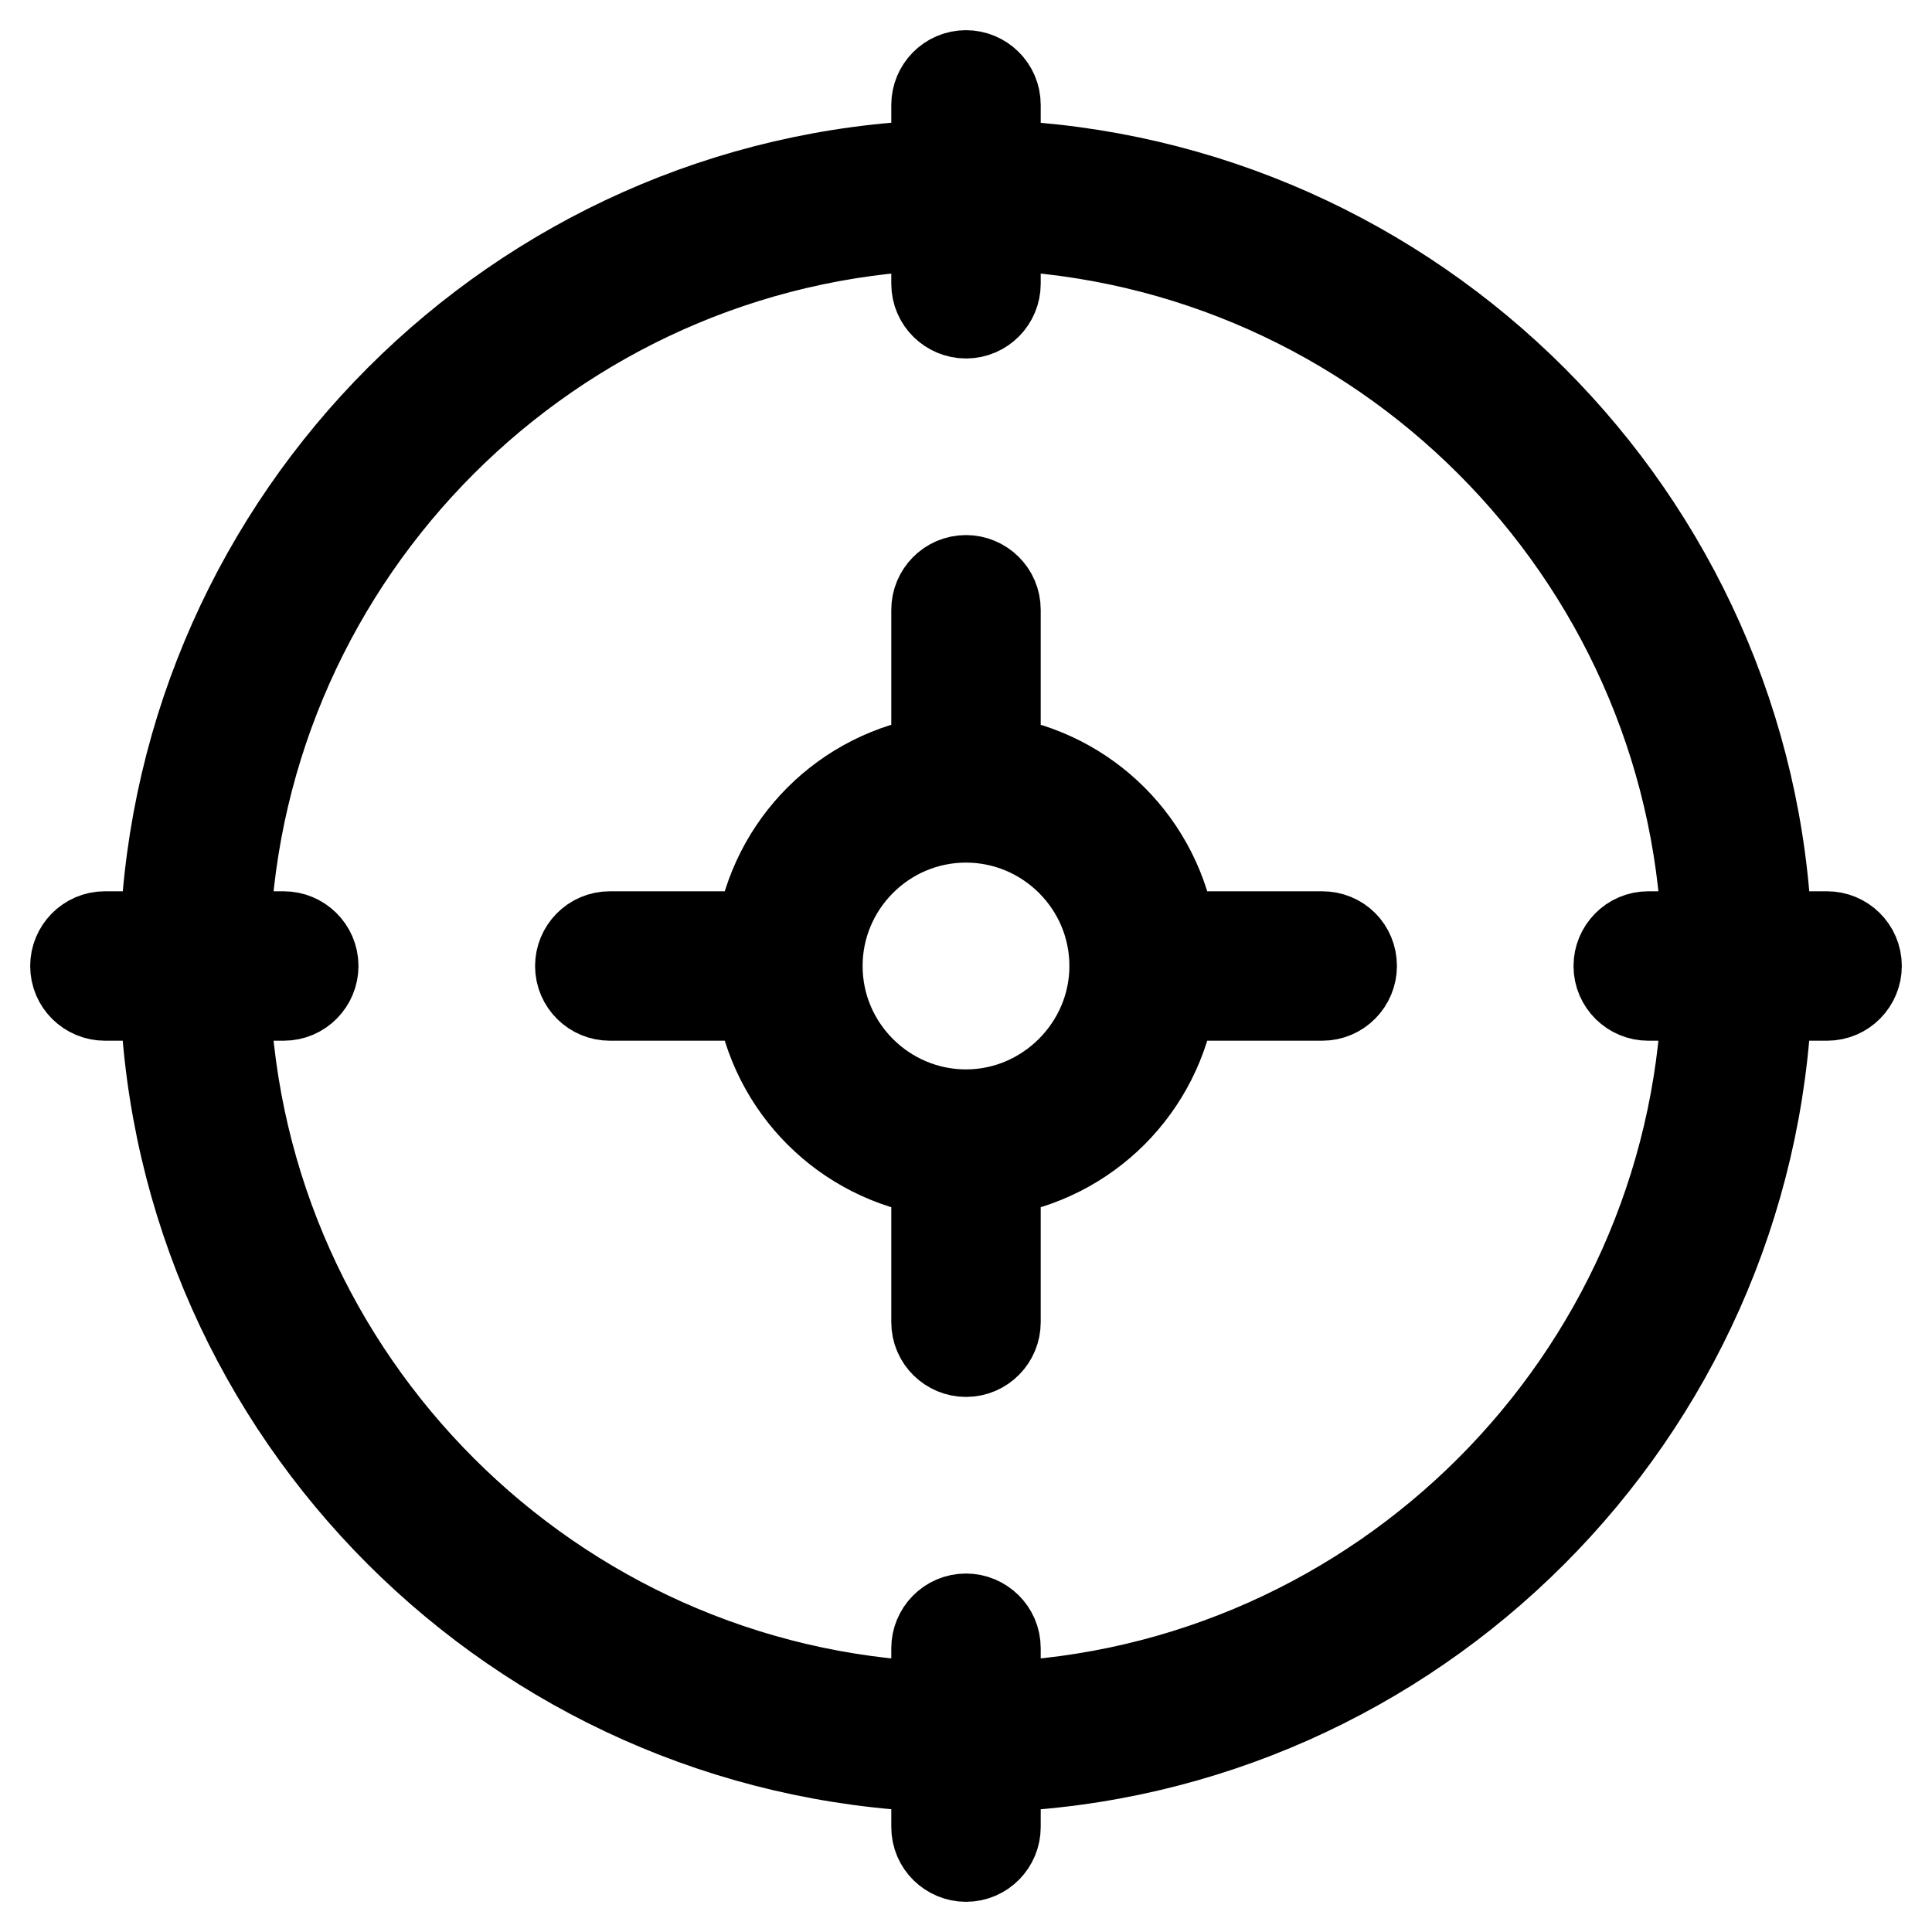
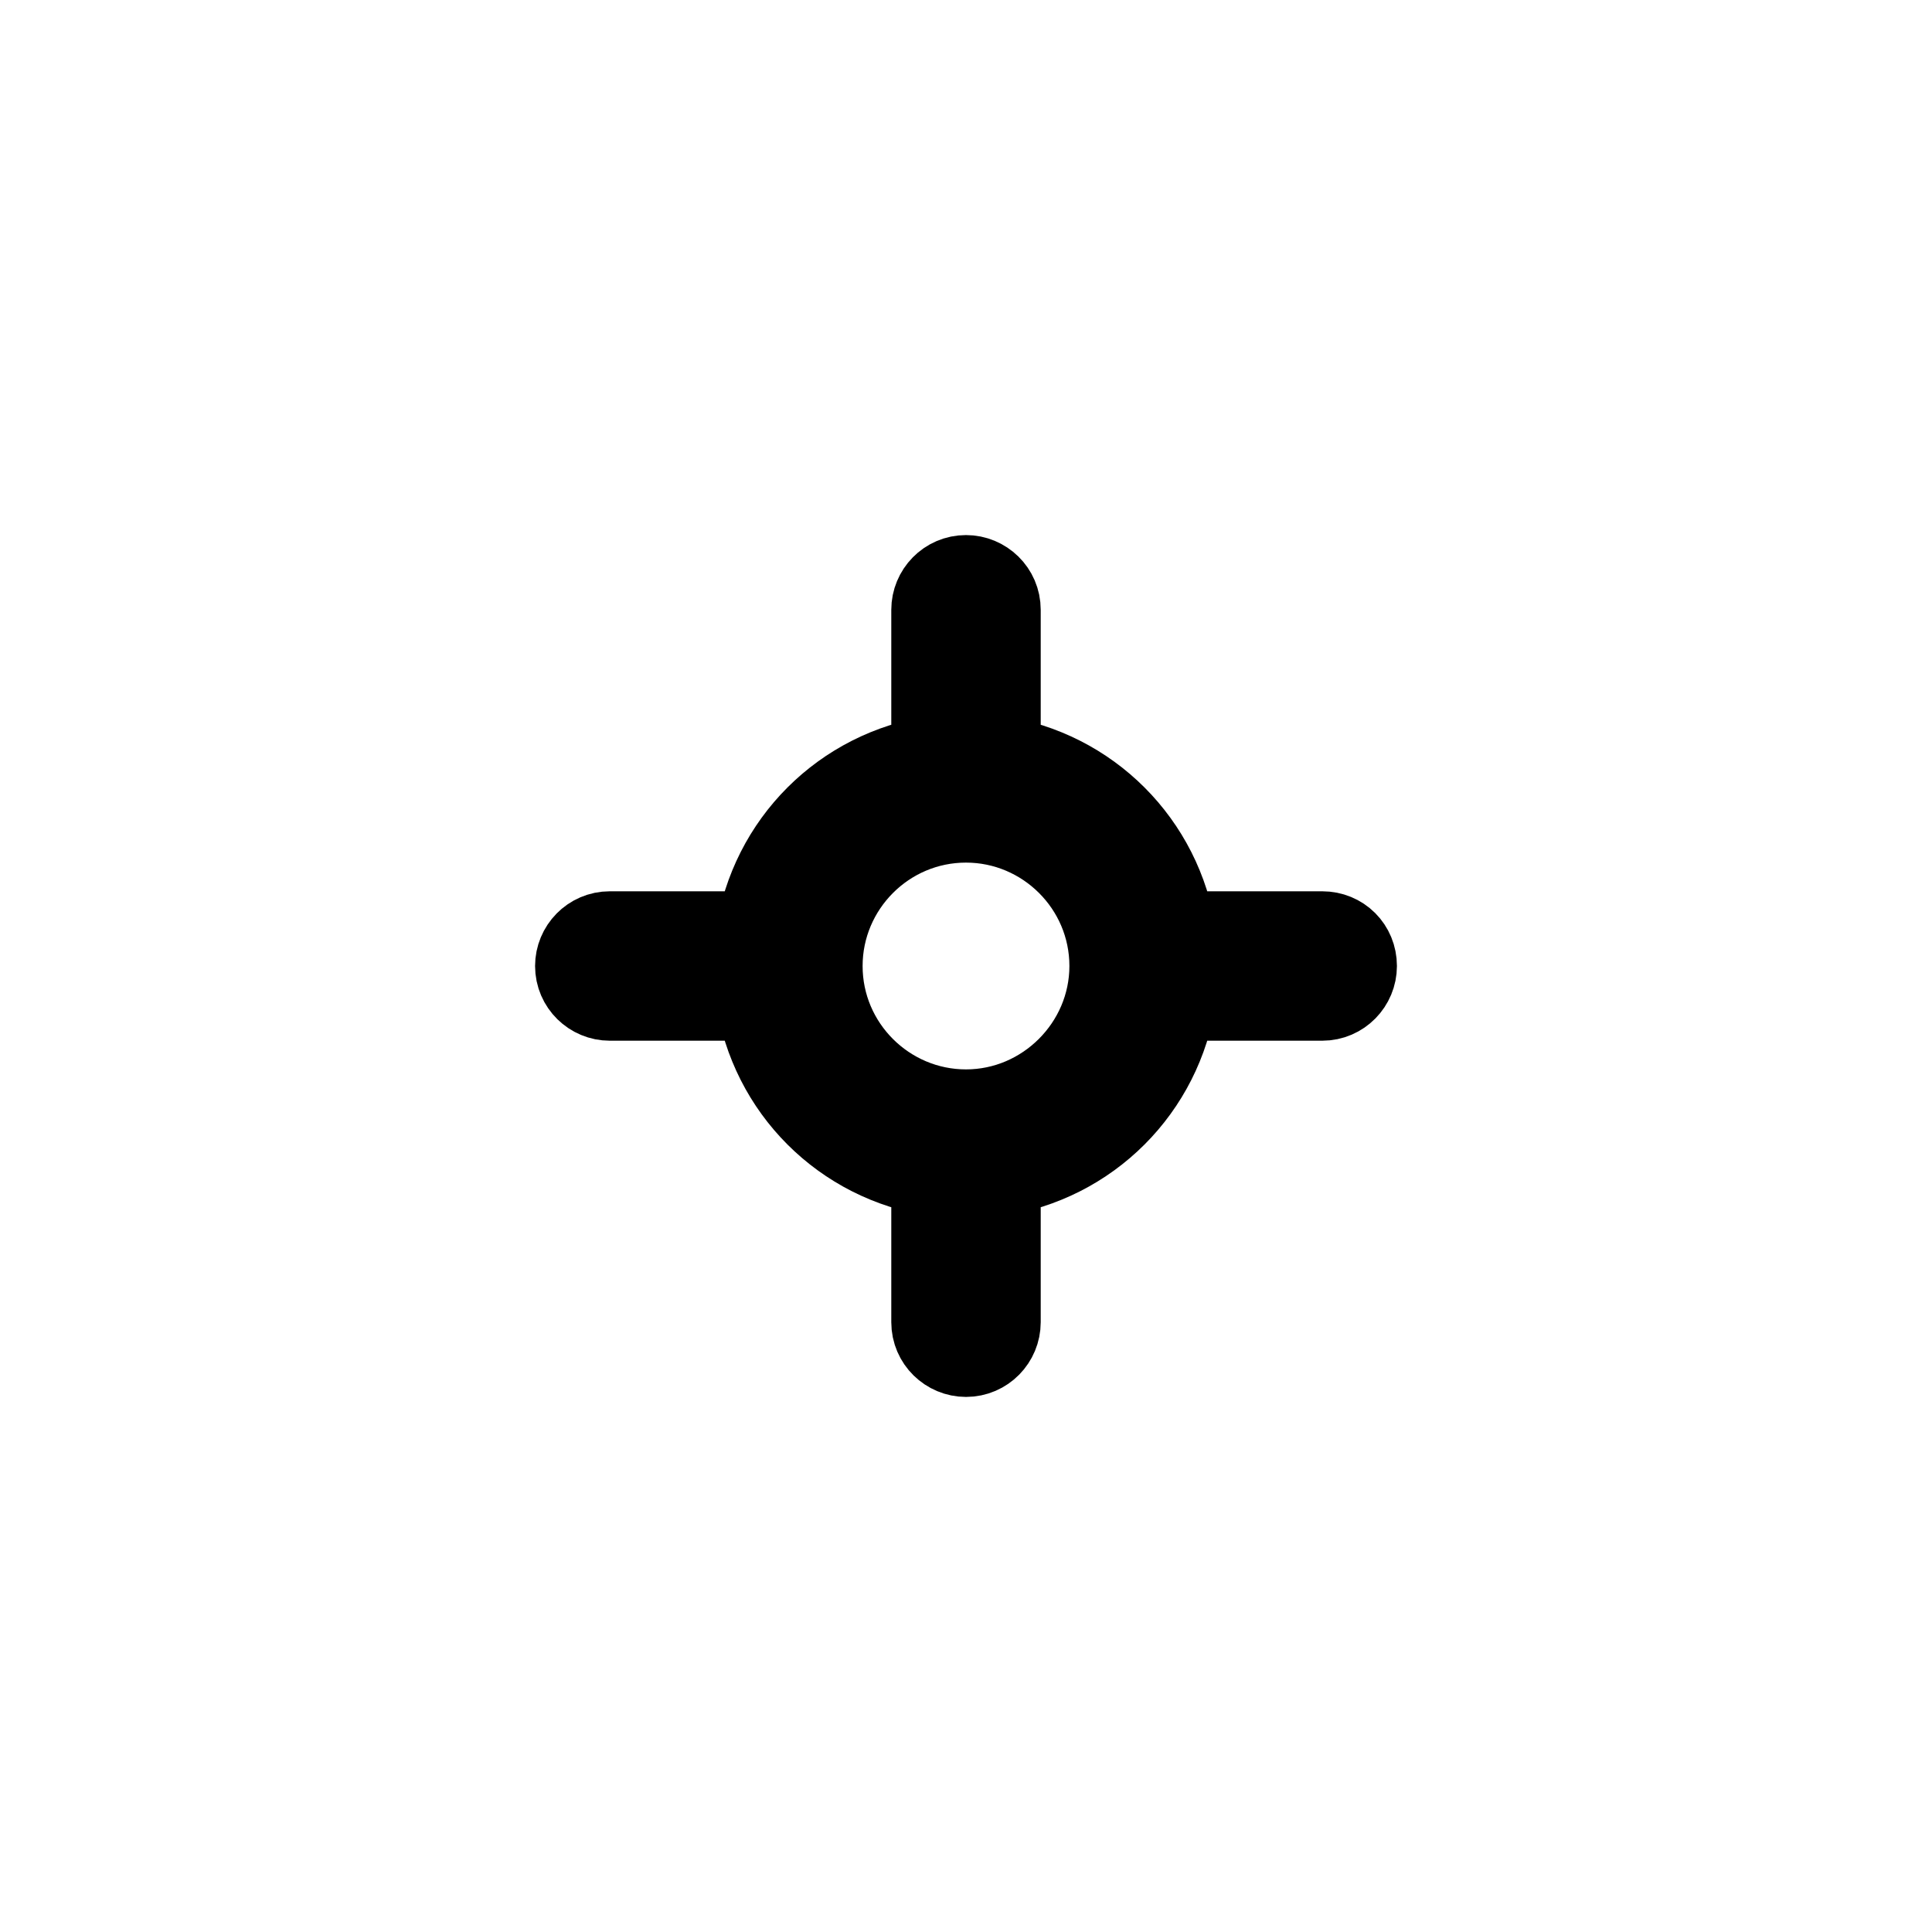
<svg xmlns="http://www.w3.org/2000/svg" version="1.1" x="0px" y="0px" viewBox="0 0 256 256" enable-background="new 0 0 256 256" xml:space="preserve">
  <g>
-     <path stroke-width="12" fill-opacity="0" stroke="#000000" d="M242.1,124.1h-8c-2-55.4-46.7-100.1-102.2-102.2v-8c0-2.2-1.8-3.9-3.9-3.9c-2.2,0-3.9,1.8-3.9,3.9 c0,0,0,0,0,0v8c-55.4,2-100.1,46.7-102.2,102.2h-8c-2.2,0-3.9,1.8-3.9,3.9c0,2.2,1.8,3.9,3.9,3.9c0,0,0,0,0,0h8 c2,55.4,46.7,100.1,102.2,102.2v8c0,2.2,1.8,3.9,3.9,3.9c2.2,0,3.9-1.8,3.9-3.9c0,0,0,0,0,0v-8c55.4-2,100.1-46.7,102.2-102.2h8 c2.2,0,3.9-1.8,3.9-3.9C246,125.8,244.2,124.1,242.1,124.1C242.1,124.1,242.1,124.1,242.1,124.1z M131.9,226.2v-7.8 c0-2.2-1.8-3.9-3.9-3.9c-2.2,0-3.9,1.8-3.9,3.9c0,0,0,0,0,0v7.8c-51.1-2-92.3-43.2-94.3-94.3h7.8c2.2,0,3.9-1.8,3.9-3.9 c0-2.2-1.8-3.9-3.9-3.9c0,0,0,0,0,0h-7.8c2-51.1,43.2-92.3,94.3-94.3v7.8c0,2.2,1.8,3.9,3.9,3.9c2.2,0,3.9-1.8,3.9-3.9c0,0,0,0,0,0 v-7.8c51.1,2,92.3,43.2,94.3,94.3h-7.8c-2.2,0-3.9,1.8-3.9,3.9c0,2.2,1.8,3.9,3.9,3.9c0,0,0,0,0,0h7.8 C224.2,183,183,224.2,131.9,226.2z" />
    <path stroke-width="12" fill-opacity="0" stroke="#000000" d="M175.2,124.1h-20c-1.8-12.1-11.2-21.5-23.3-23.3v-20c0-2.2-1.8-3.9-3.9-3.9c-2.2,0-3.9,1.8-3.9,3.9 c0,0,0,0,0,0v20c-12.1,1.8-21.5,11.2-23.3,23.3h-20c-2.2,0-3.9,1.8-3.9,3.9c0,2.2,1.8,3.9,3.9,3.9c0,0,0,0,0,0h20 c1.8,12.1,11.2,21.5,23.3,23.3v20c0,2.2,1.8,3.9,3.9,3.9c2.2,0,3.9-1.8,3.9-3.9c0,0,0,0,0,0v-20c12.1-1.8,21.5-11.2,23.3-23.3h20 c2.2,0,3.9-1.8,3.9-3.9C179.1,125.8,177.4,124.1,175.2,124.1C175.2,124.1,175.2,124.1,175.2,124.1z M128,147.7 c-10.8,0-19.7-8.8-19.7-19.7c0-10.8,8.8-19.7,19.7-19.7c10.8,0,19.7,8.8,19.7,19.7C147.7,138.8,138.8,147.7,128,147.7z" />
  </g>
</svg>